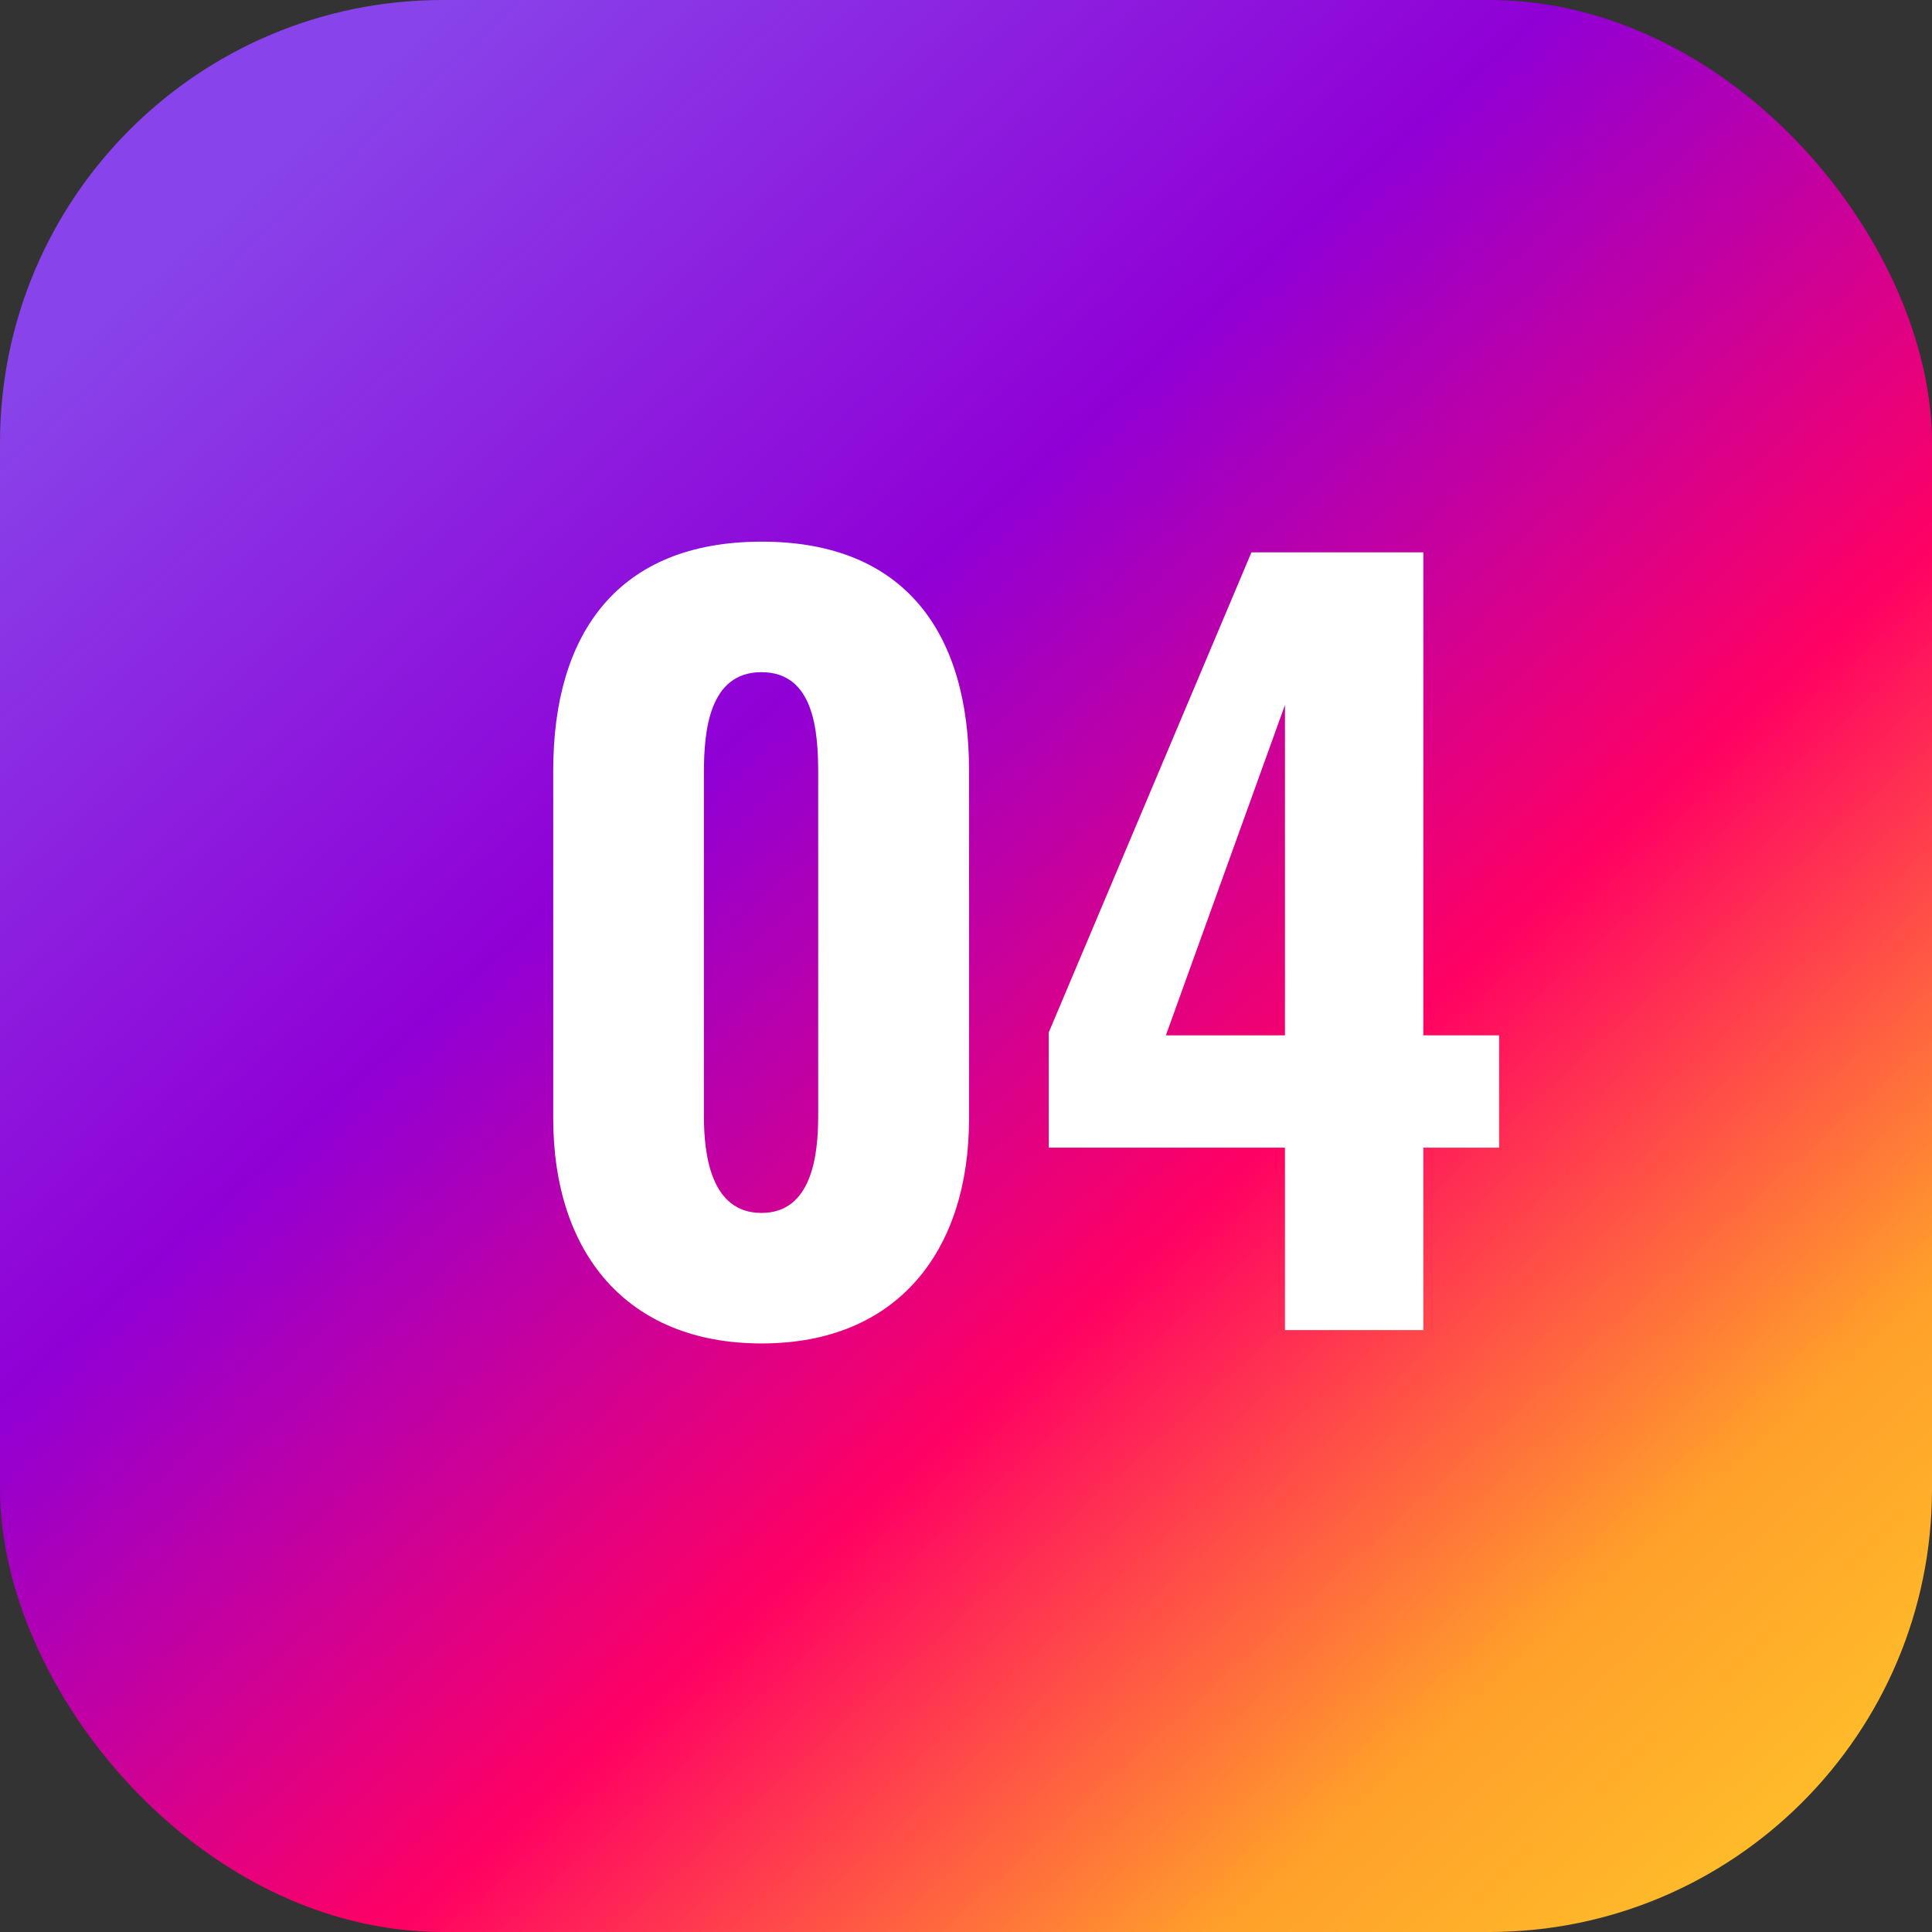
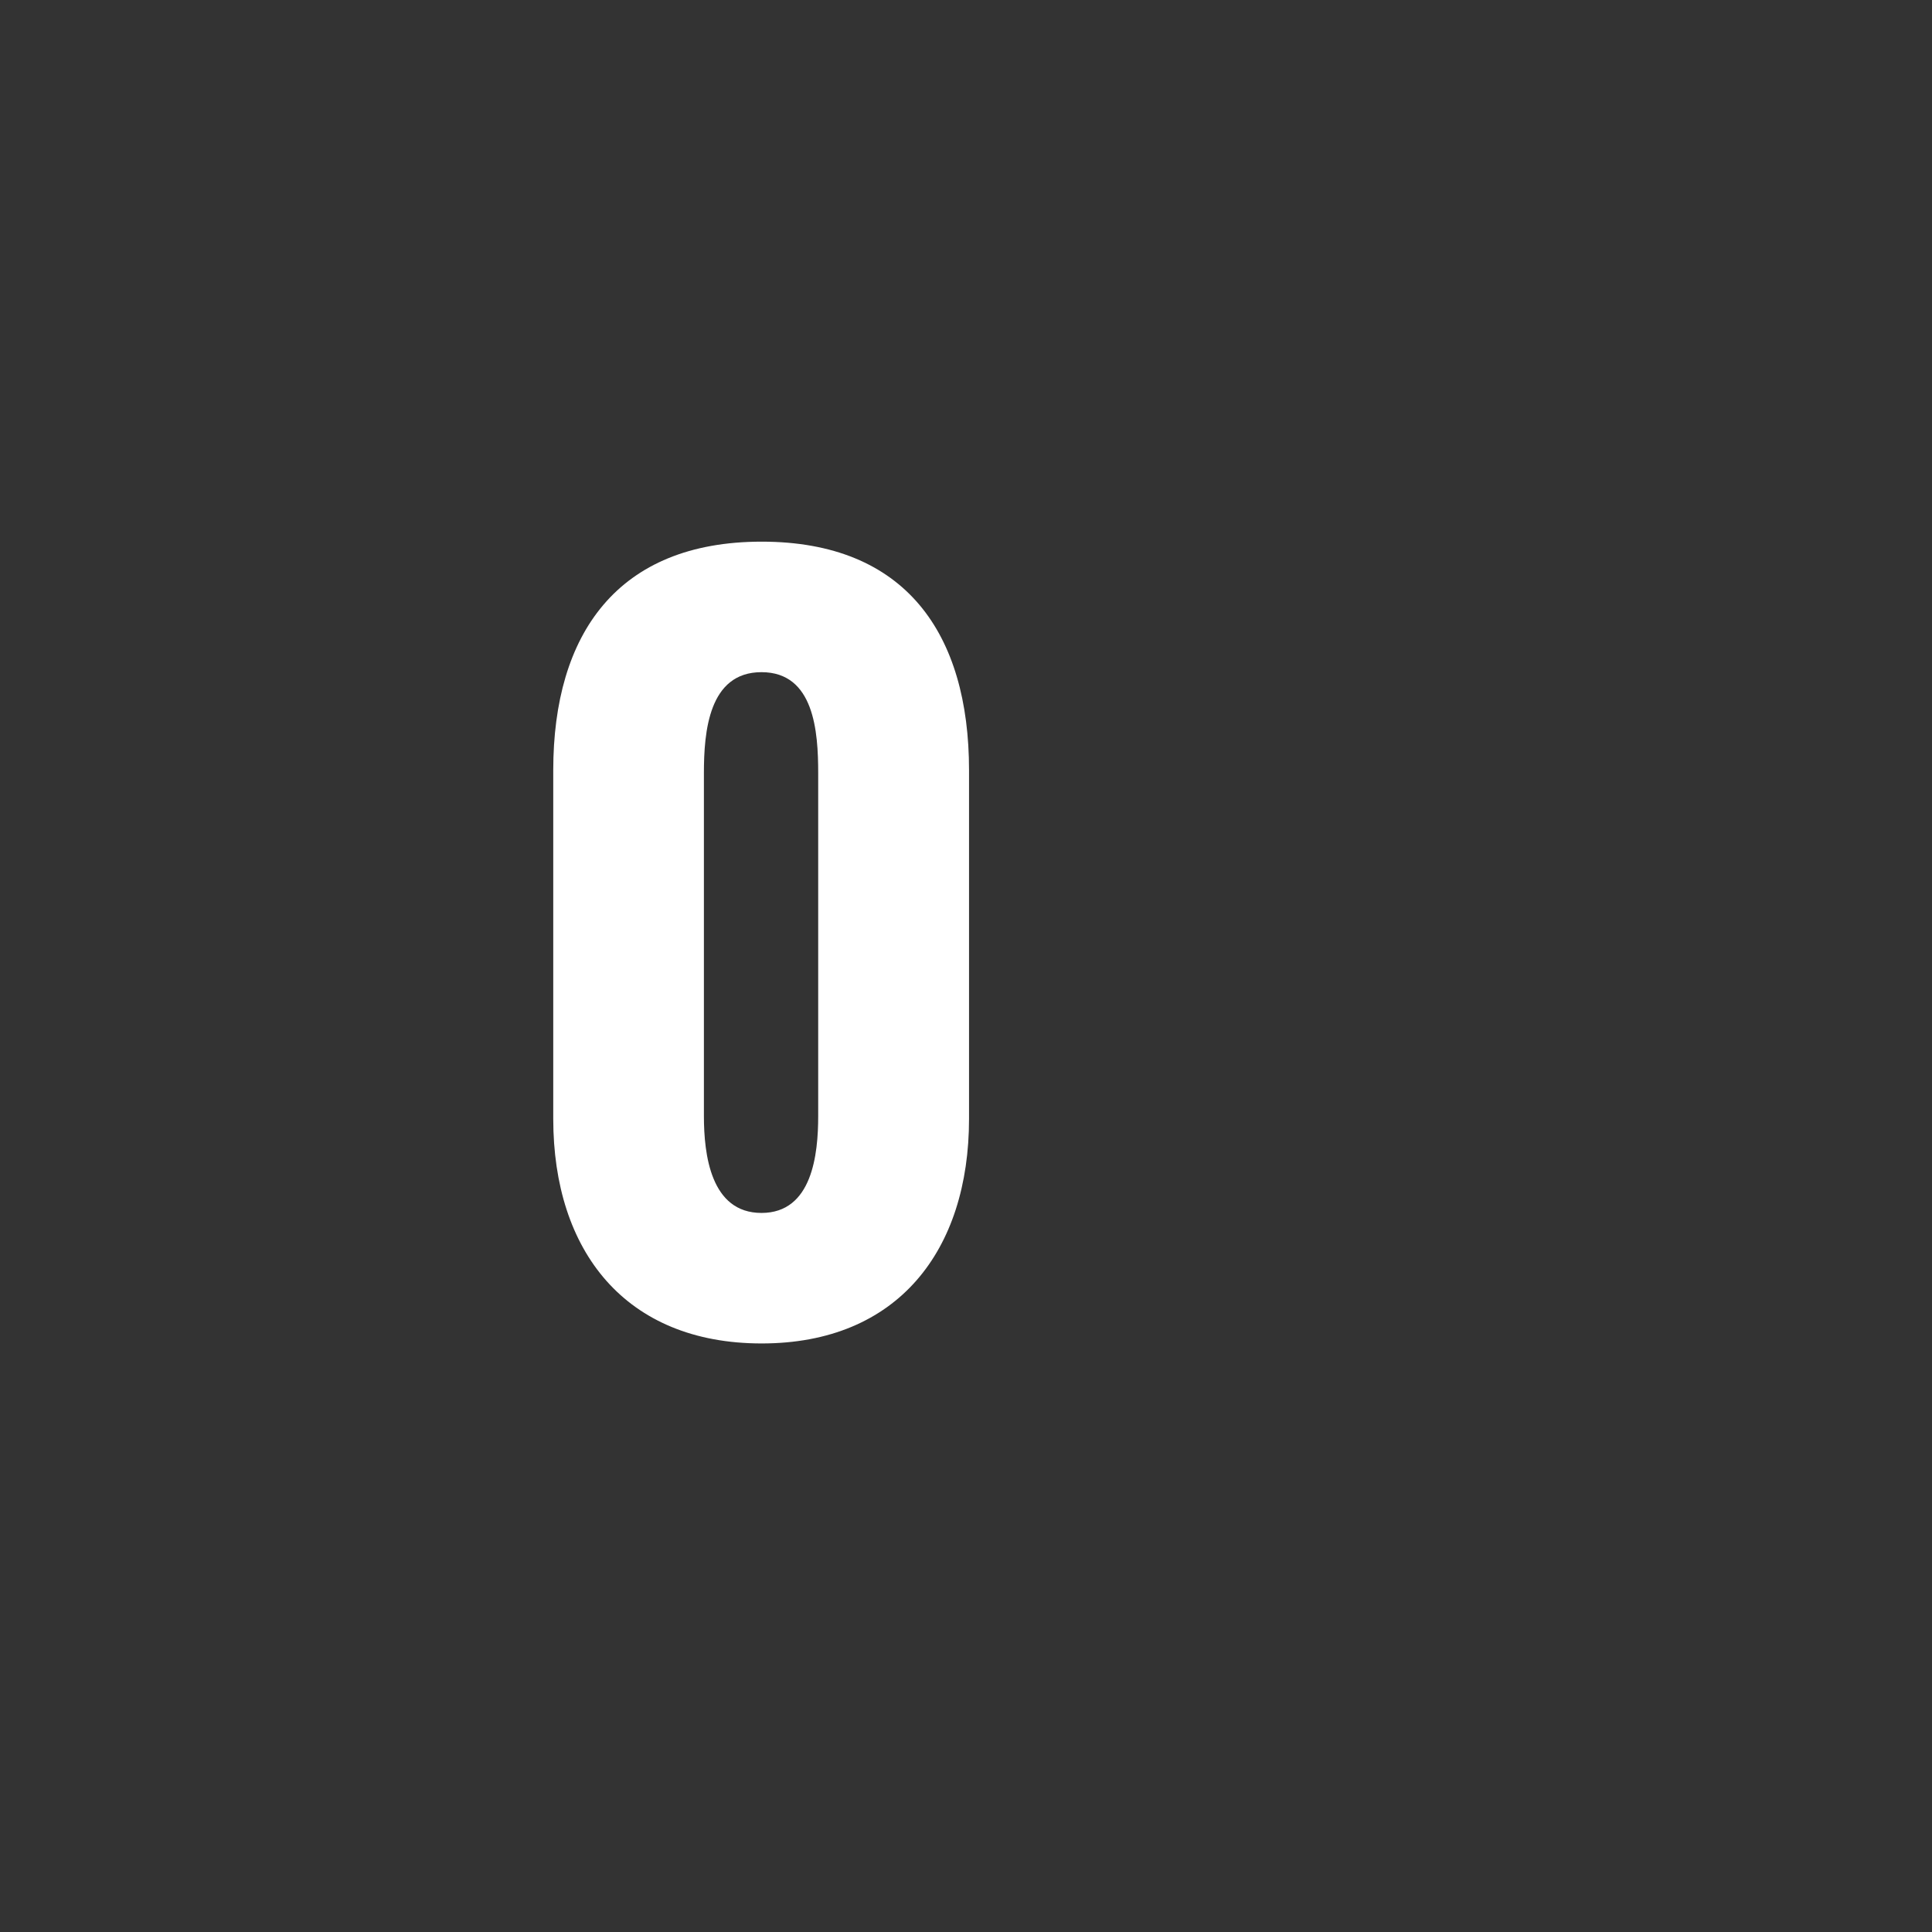
<svg xmlns="http://www.w3.org/2000/svg" id="_レイヤー_2" data-name="レイヤー 2" viewBox="0 0 108.36 108.36">
  <rect x="0" y="0" width="108.36" height="108.36" fill="#333333" stroke="none" />
  <defs>
    <style>
      .cls-1 {
        fill: #fff;
      }

      .cls-2 {
        fill: url(#_名称未設定グラデーション_733);
      }
    </style>
    <linearGradient id="_名称未設定グラデーション_733" data-name="名称未設定グラデーション 733" x1="1.09" y1="-4.8" x2="103.76" y2="109.27" gradientUnits="userSpaceOnUse">
      <stop offset=".13" stop-color="#8843ea" />
      <stop offset=".4" stop-color="#9000d6" />
      <stop offset=".64" stop-color="#ff0163" />
      <stop offset=".84" stop-color="#ffa02a" />
      <stop offset=".99" stop-color="#ffc52a" />
    </linearGradient>
  </defs>
  <g id="_デザイン" data-name="デザイン">
    <g>
-       <rect class="cls-2" width="108.36" height="108.36" rx="24.84" ry="24.84" />
      <g>
        <path class="cls-1" d="M31.03,62.75v-19.55c0-7.65,3.61-12.82,11.69-12.82s11.63,5.17,11.63,12.82v19.55c0,7.38-3.99,12.6-11.63,12.6s-11.69-5.17-11.69-12.6ZM45.89,62.59v-19.23c0-2.32-.22-5.66-3.18-5.66s-3.23,3.34-3.23,5.66v19.23c0,2.16.38,5.44,3.23,5.44s3.18-3.29,3.18-5.44Z" />
-         <path class="cls-1" d="M72.07,64.37h-13.25v-6.46l11.37-26.93h9.64v27.09h4.25v6.3h-4.25v10.23h-7.76v-10.23ZM72.07,58.07v-18.53l-6.68,18.53h6.68Z" />
      </g>
    </g>
  </g>
</svg>